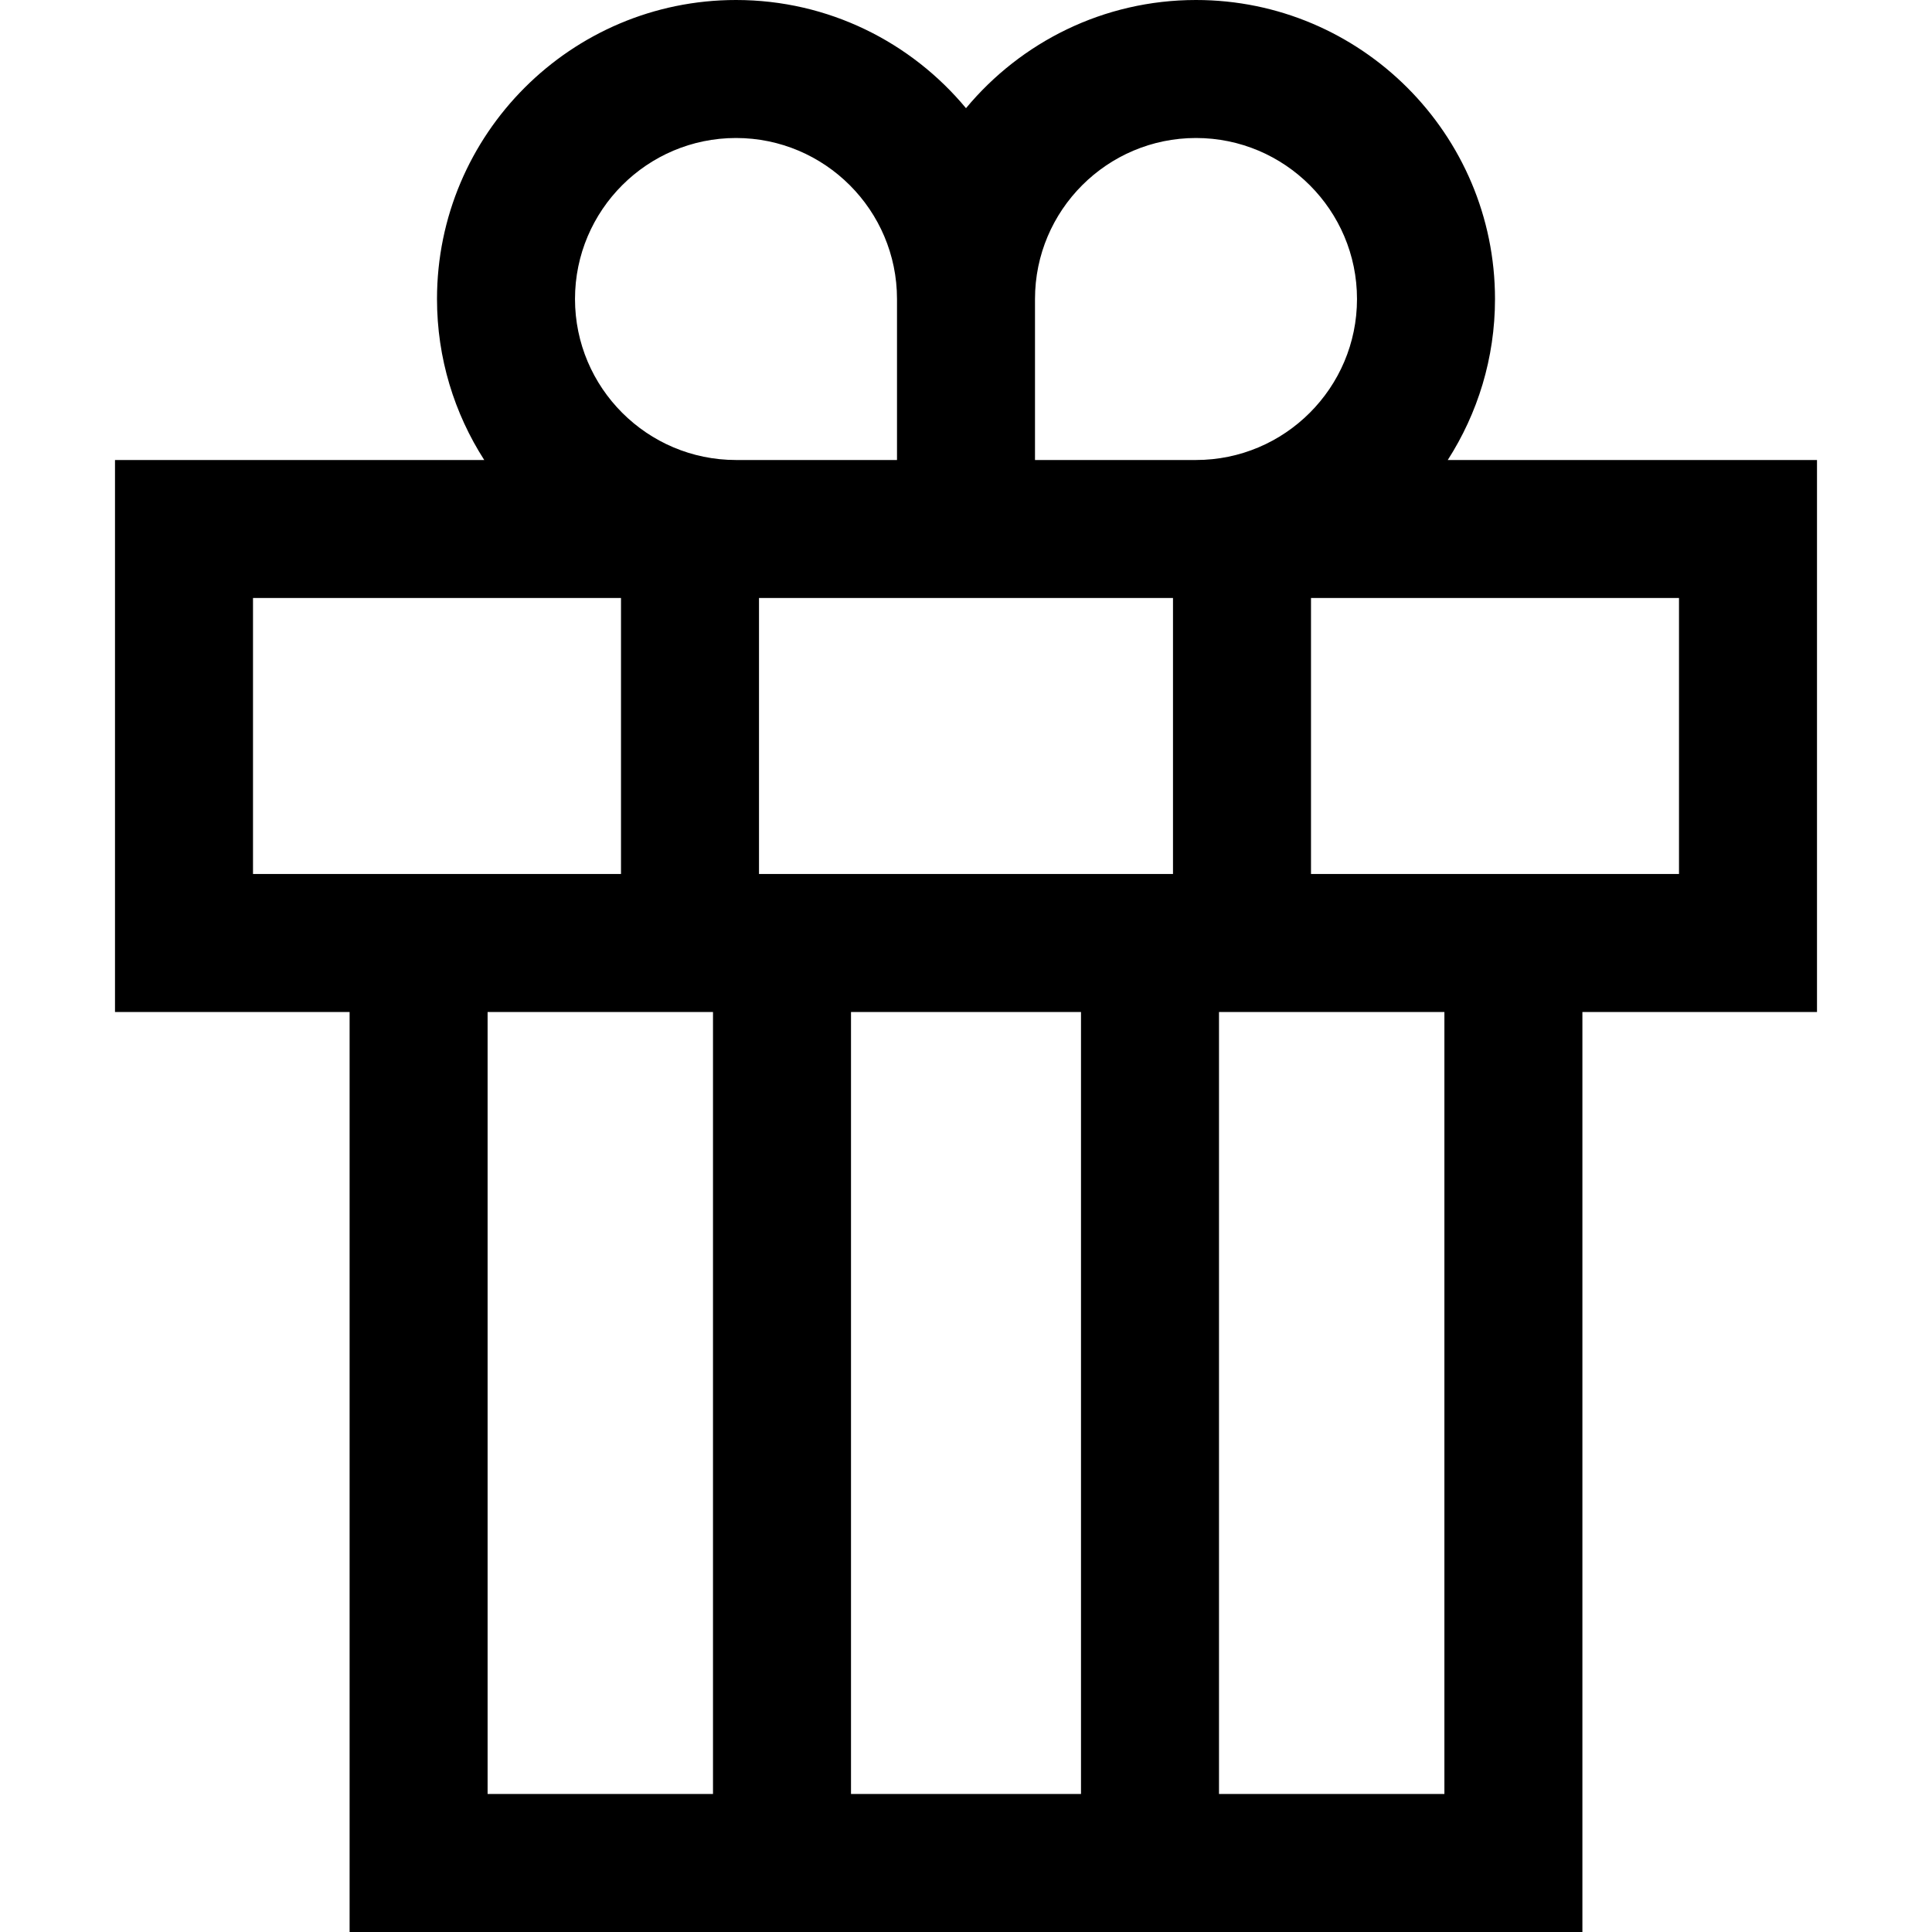
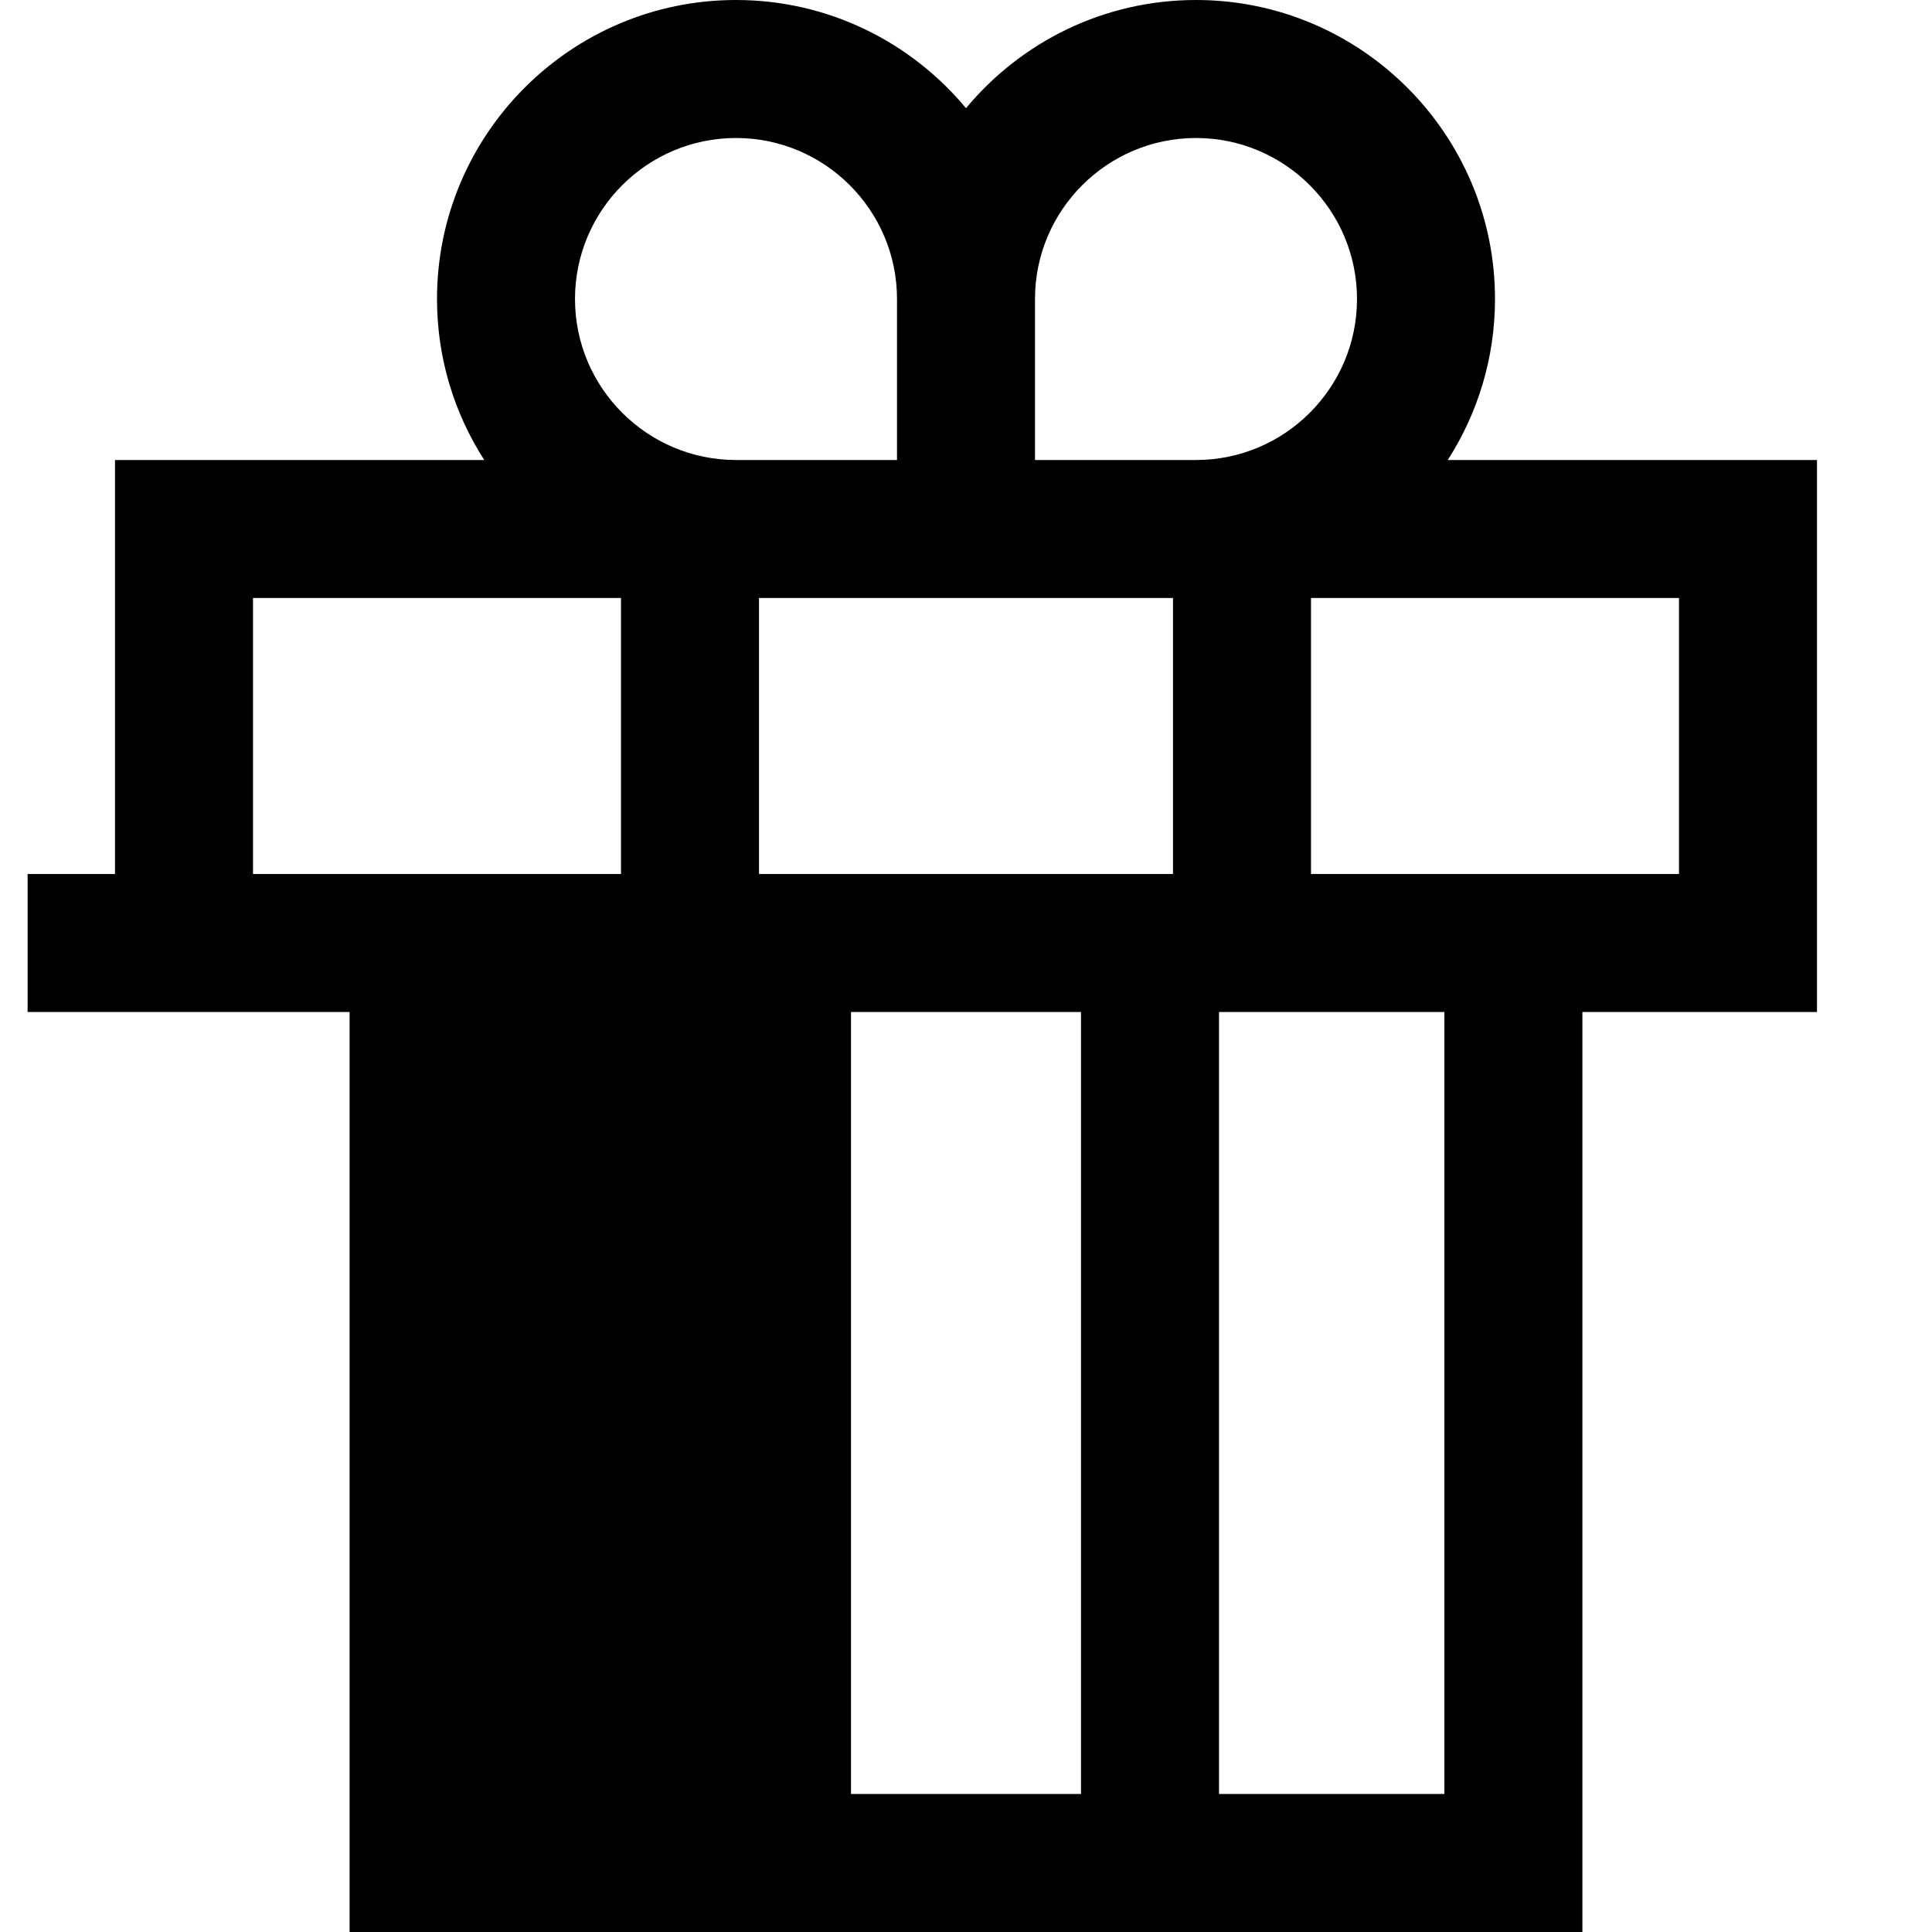
<svg xmlns="http://www.w3.org/2000/svg" fill="#000000" height="800px" width="800px" version="1.1" id="Layer_1" viewBox="0 0 512 512" xml:space="preserve">
  <g>
    <g>
-       <path d="M383.67,121.905c7.91-12.327,12.521-26.964,12.521-42.667C396.19,35.546,360.644,0,316.952,0    C292.468,0,270.547,11.167,256,28.67C241.453,11.167,219.532,0,195.048,0c-43.692,0-79.238,35.546-79.238,79.238    c0,15.703,4.61,30.34,12.521,42.667H30.476V268.19h62.171V512h96.305h134.095h96.305V268.19h62.171V121.905H383.67z     M67.048,231.619v-73.143h97.524v73.143H92.648H67.048z M188.952,475.429h-59.733V268.19h35.352h24.381V475.429z M152.381,79.238    c0-23.526,19.14-42.667,42.667-42.667c23.526,0,42.667,19.14,42.667,42.667v42.667h-42.667    C171.521,121.905,152.381,102.764,152.381,79.238z M286.476,475.429h-60.952V268.19h60.952V475.429z M310.857,231.619H201.143    v-73.143h36.571h36.571h36.571V231.619z M316.952,121.905h-42.667V79.238c0-23.526,19.14-42.667,42.667-42.667    c23.526,0,42.667,19.14,42.667,42.667C359.619,102.764,340.479,121.905,316.952,121.905z M382.781,475.429h-59.733V268.19h24.381    h35.352V475.429z M444.952,231.619h-25.6h-71.924v-73.143h97.524V231.619z" />
+       <path d="M383.67,121.905c7.91-12.327,12.521-26.964,12.521-42.667C396.19,35.546,360.644,0,316.952,0    C292.468,0,270.547,11.167,256,28.67C241.453,11.167,219.532,0,195.048,0c-43.692,0-79.238,35.546-79.238,79.238    c0,15.703,4.61,30.34,12.521,42.667H30.476V268.19h62.171V512h96.305h134.095h96.305V268.19h62.171V121.905H383.67z     M67.048,231.619v-73.143h97.524v73.143H92.648H67.048z h-59.733V268.19h35.352h24.381V475.429z M152.381,79.238    c0-23.526,19.14-42.667,42.667-42.667c23.526,0,42.667,19.14,42.667,42.667v42.667h-42.667    C171.521,121.905,152.381,102.764,152.381,79.238z M286.476,475.429h-60.952V268.19h60.952V475.429z M310.857,231.619H201.143    v-73.143h36.571h36.571h36.571V231.619z M316.952,121.905h-42.667V79.238c0-23.526,19.14-42.667,42.667-42.667    c23.526,0,42.667,19.14,42.667,42.667C359.619,102.764,340.479,121.905,316.952,121.905z M382.781,475.429h-59.733V268.19h24.381    h35.352V475.429z M444.952,231.619h-25.6h-71.924v-73.143h97.524V231.619z" />
    </g>
  </g>
</svg>